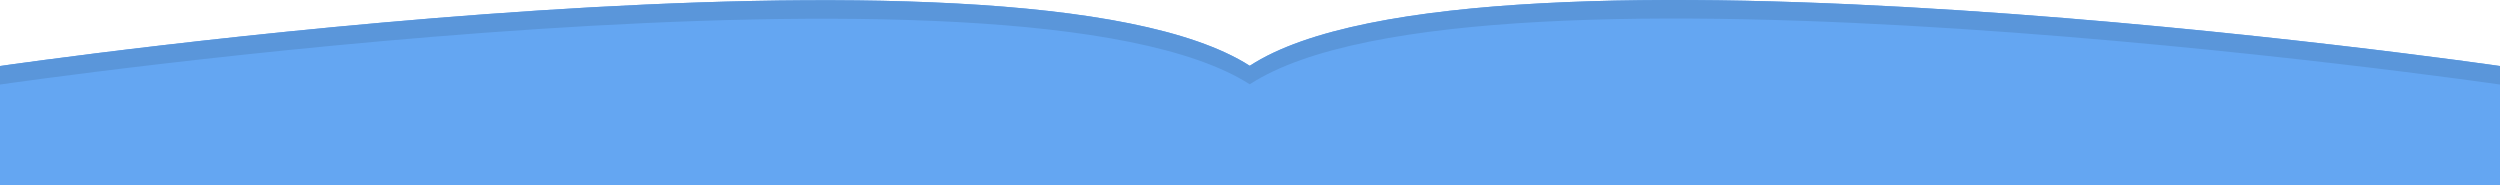
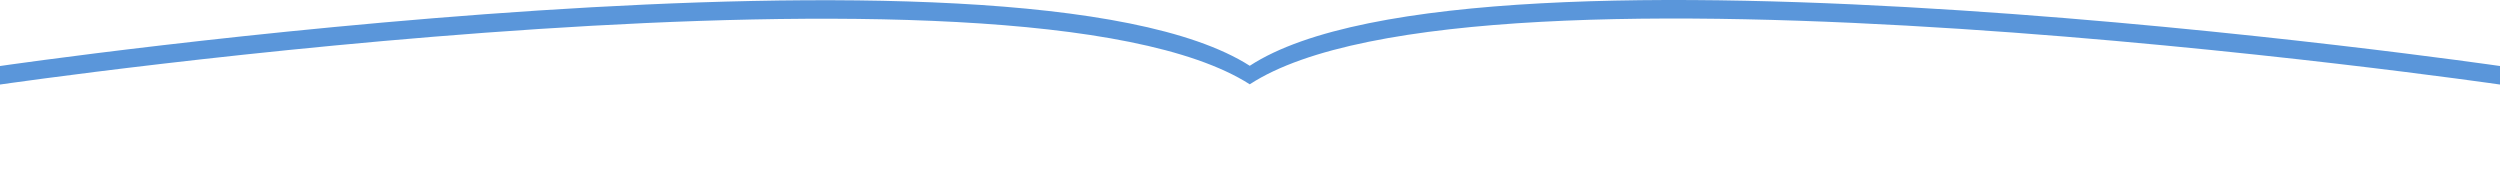
<svg xmlns="http://www.w3.org/2000/svg" class="visual-accent" viewBox="0 0 1080 80" preserveAspectRatio="xMidYMin slice">
-   <path d="m1080,80.02l0,-51.5c0,0 -442.1,-64.1 -540.1,-0.1c-100,-63.8 -539.9,0.1 -539.9,0.1l0,51.5l1080,0z" fill="#64a6f2" />
  <path class="book-top-border" d="m0,36.52c0,0 439.9,-63.9 539.9,-0.1c98,-64 540.1,0.1 540.1,0.1l0,-8c0,0 -442.1,-64.1 -540.1,-0.1c-100,-63.8 -539.9,0.1 -539.9,0.1l0,8z" fill="#5a96da" />
</svg>